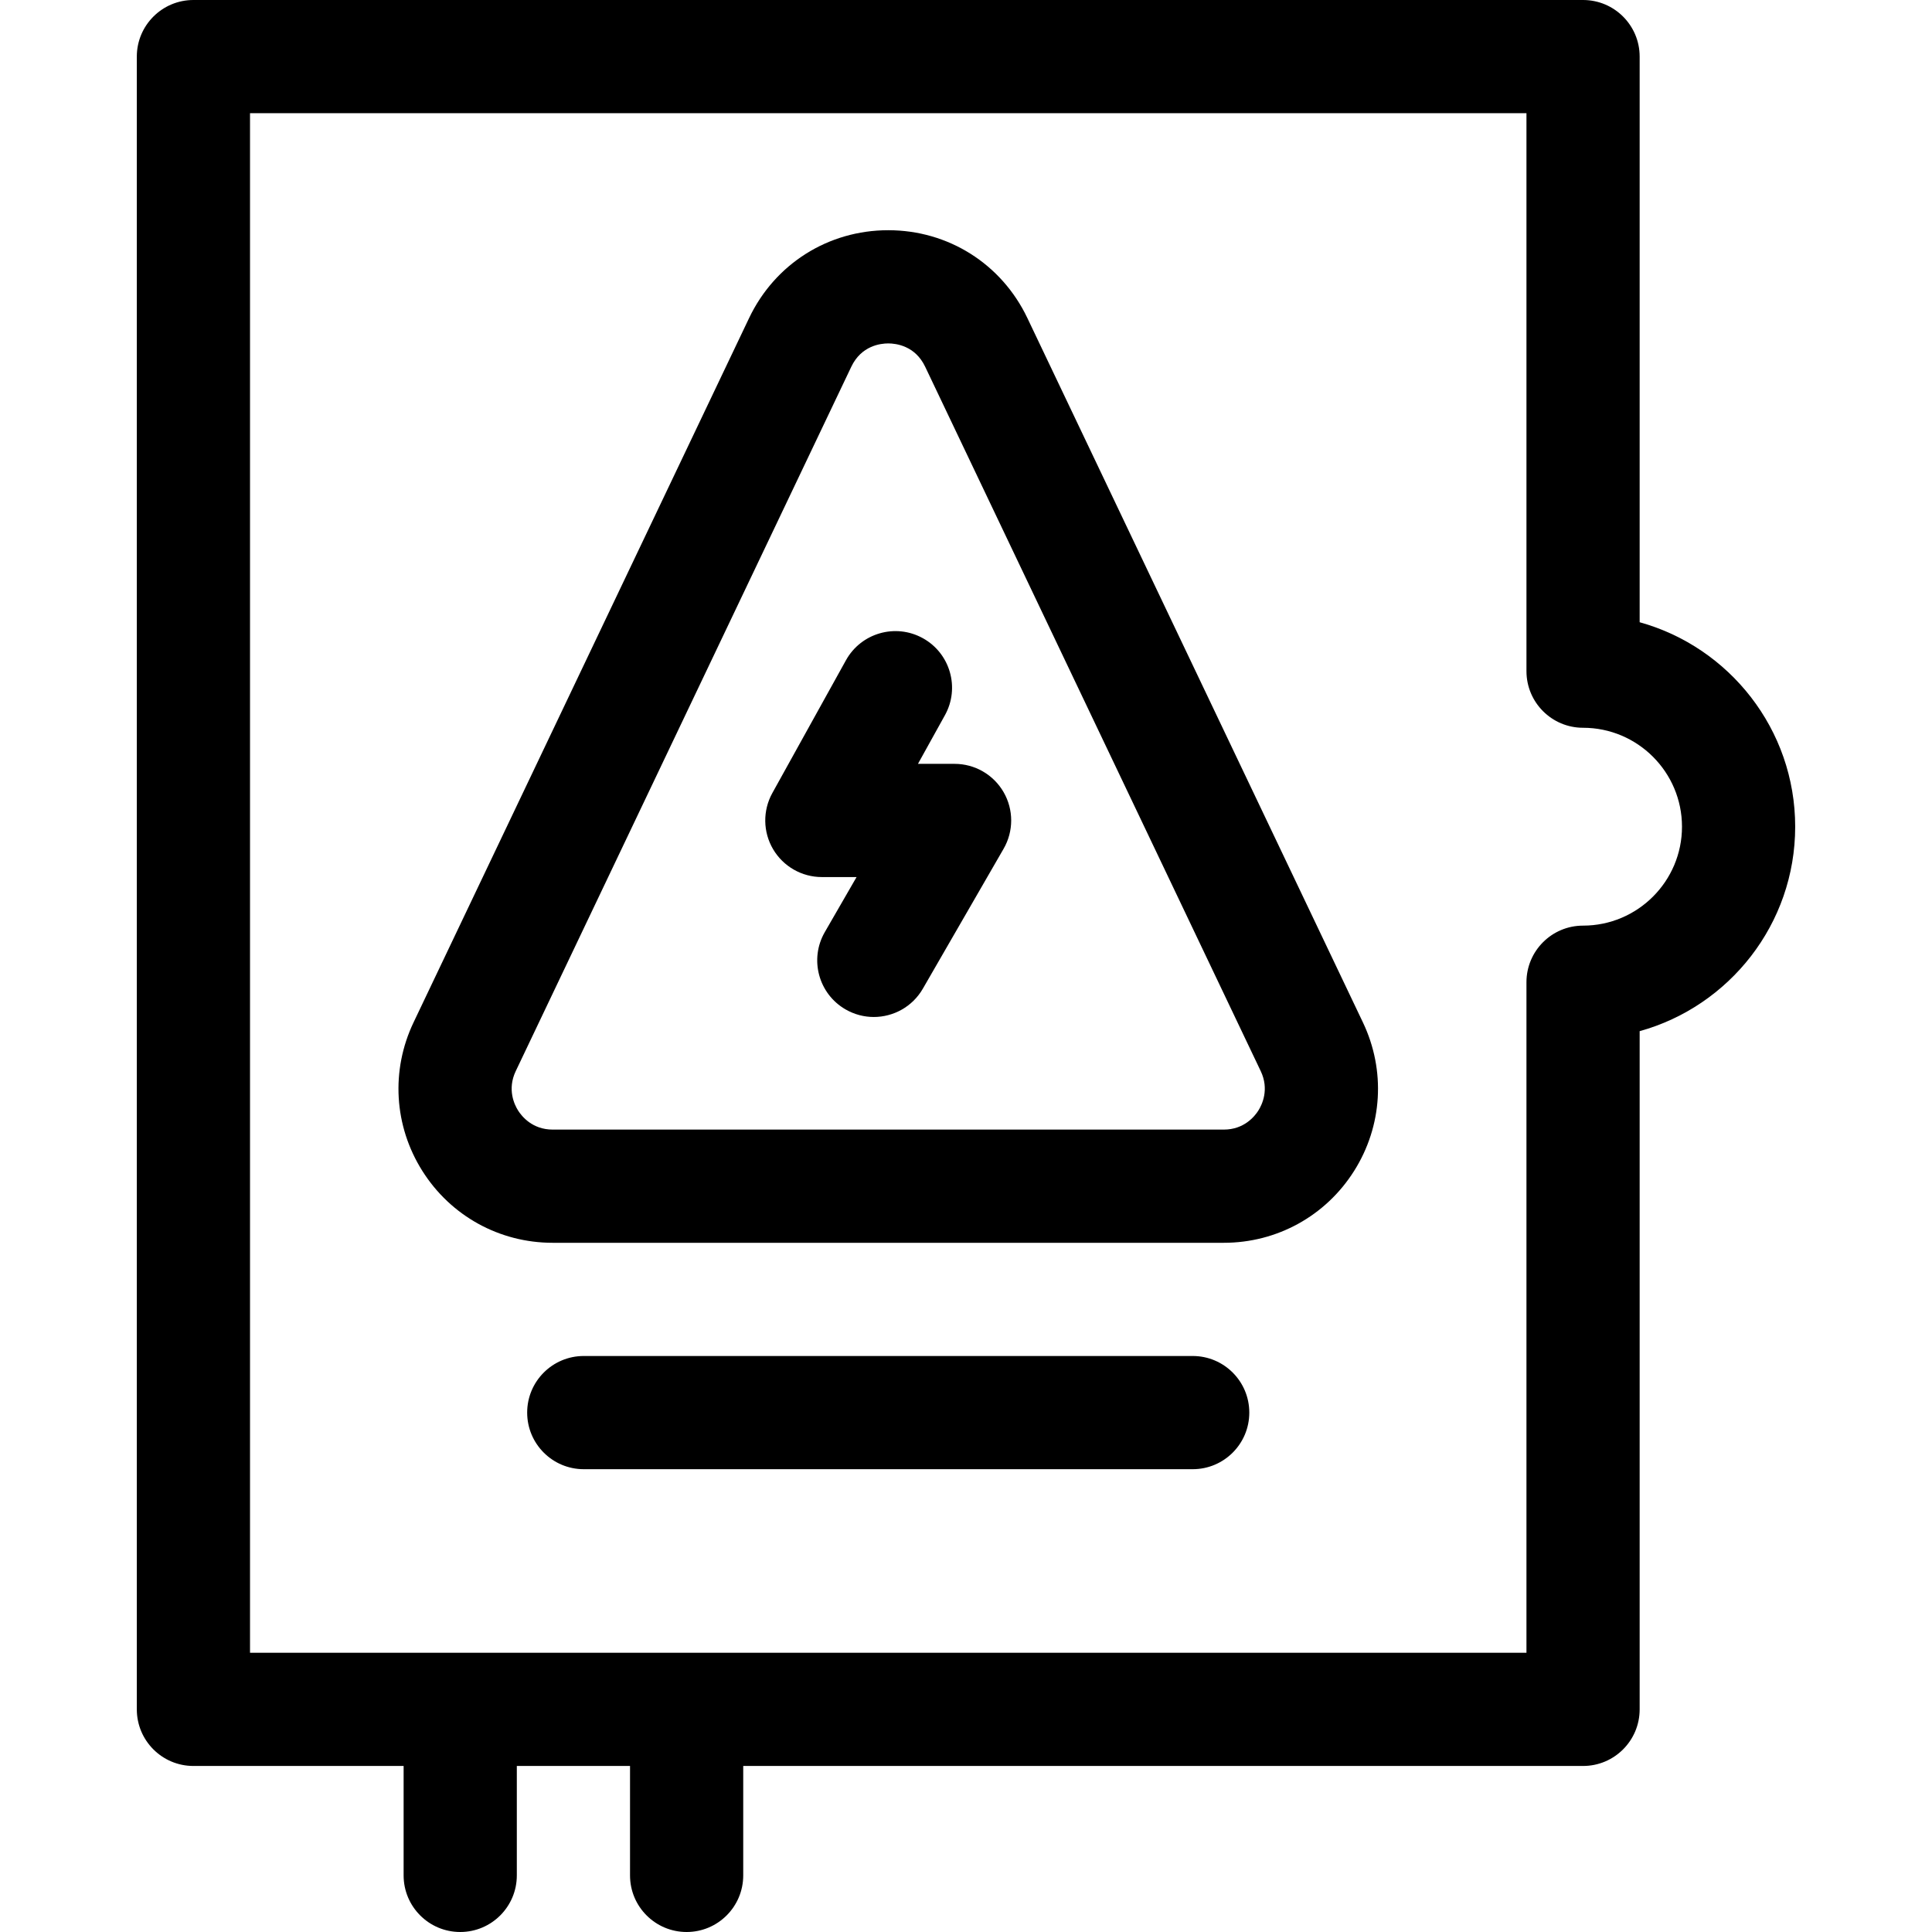
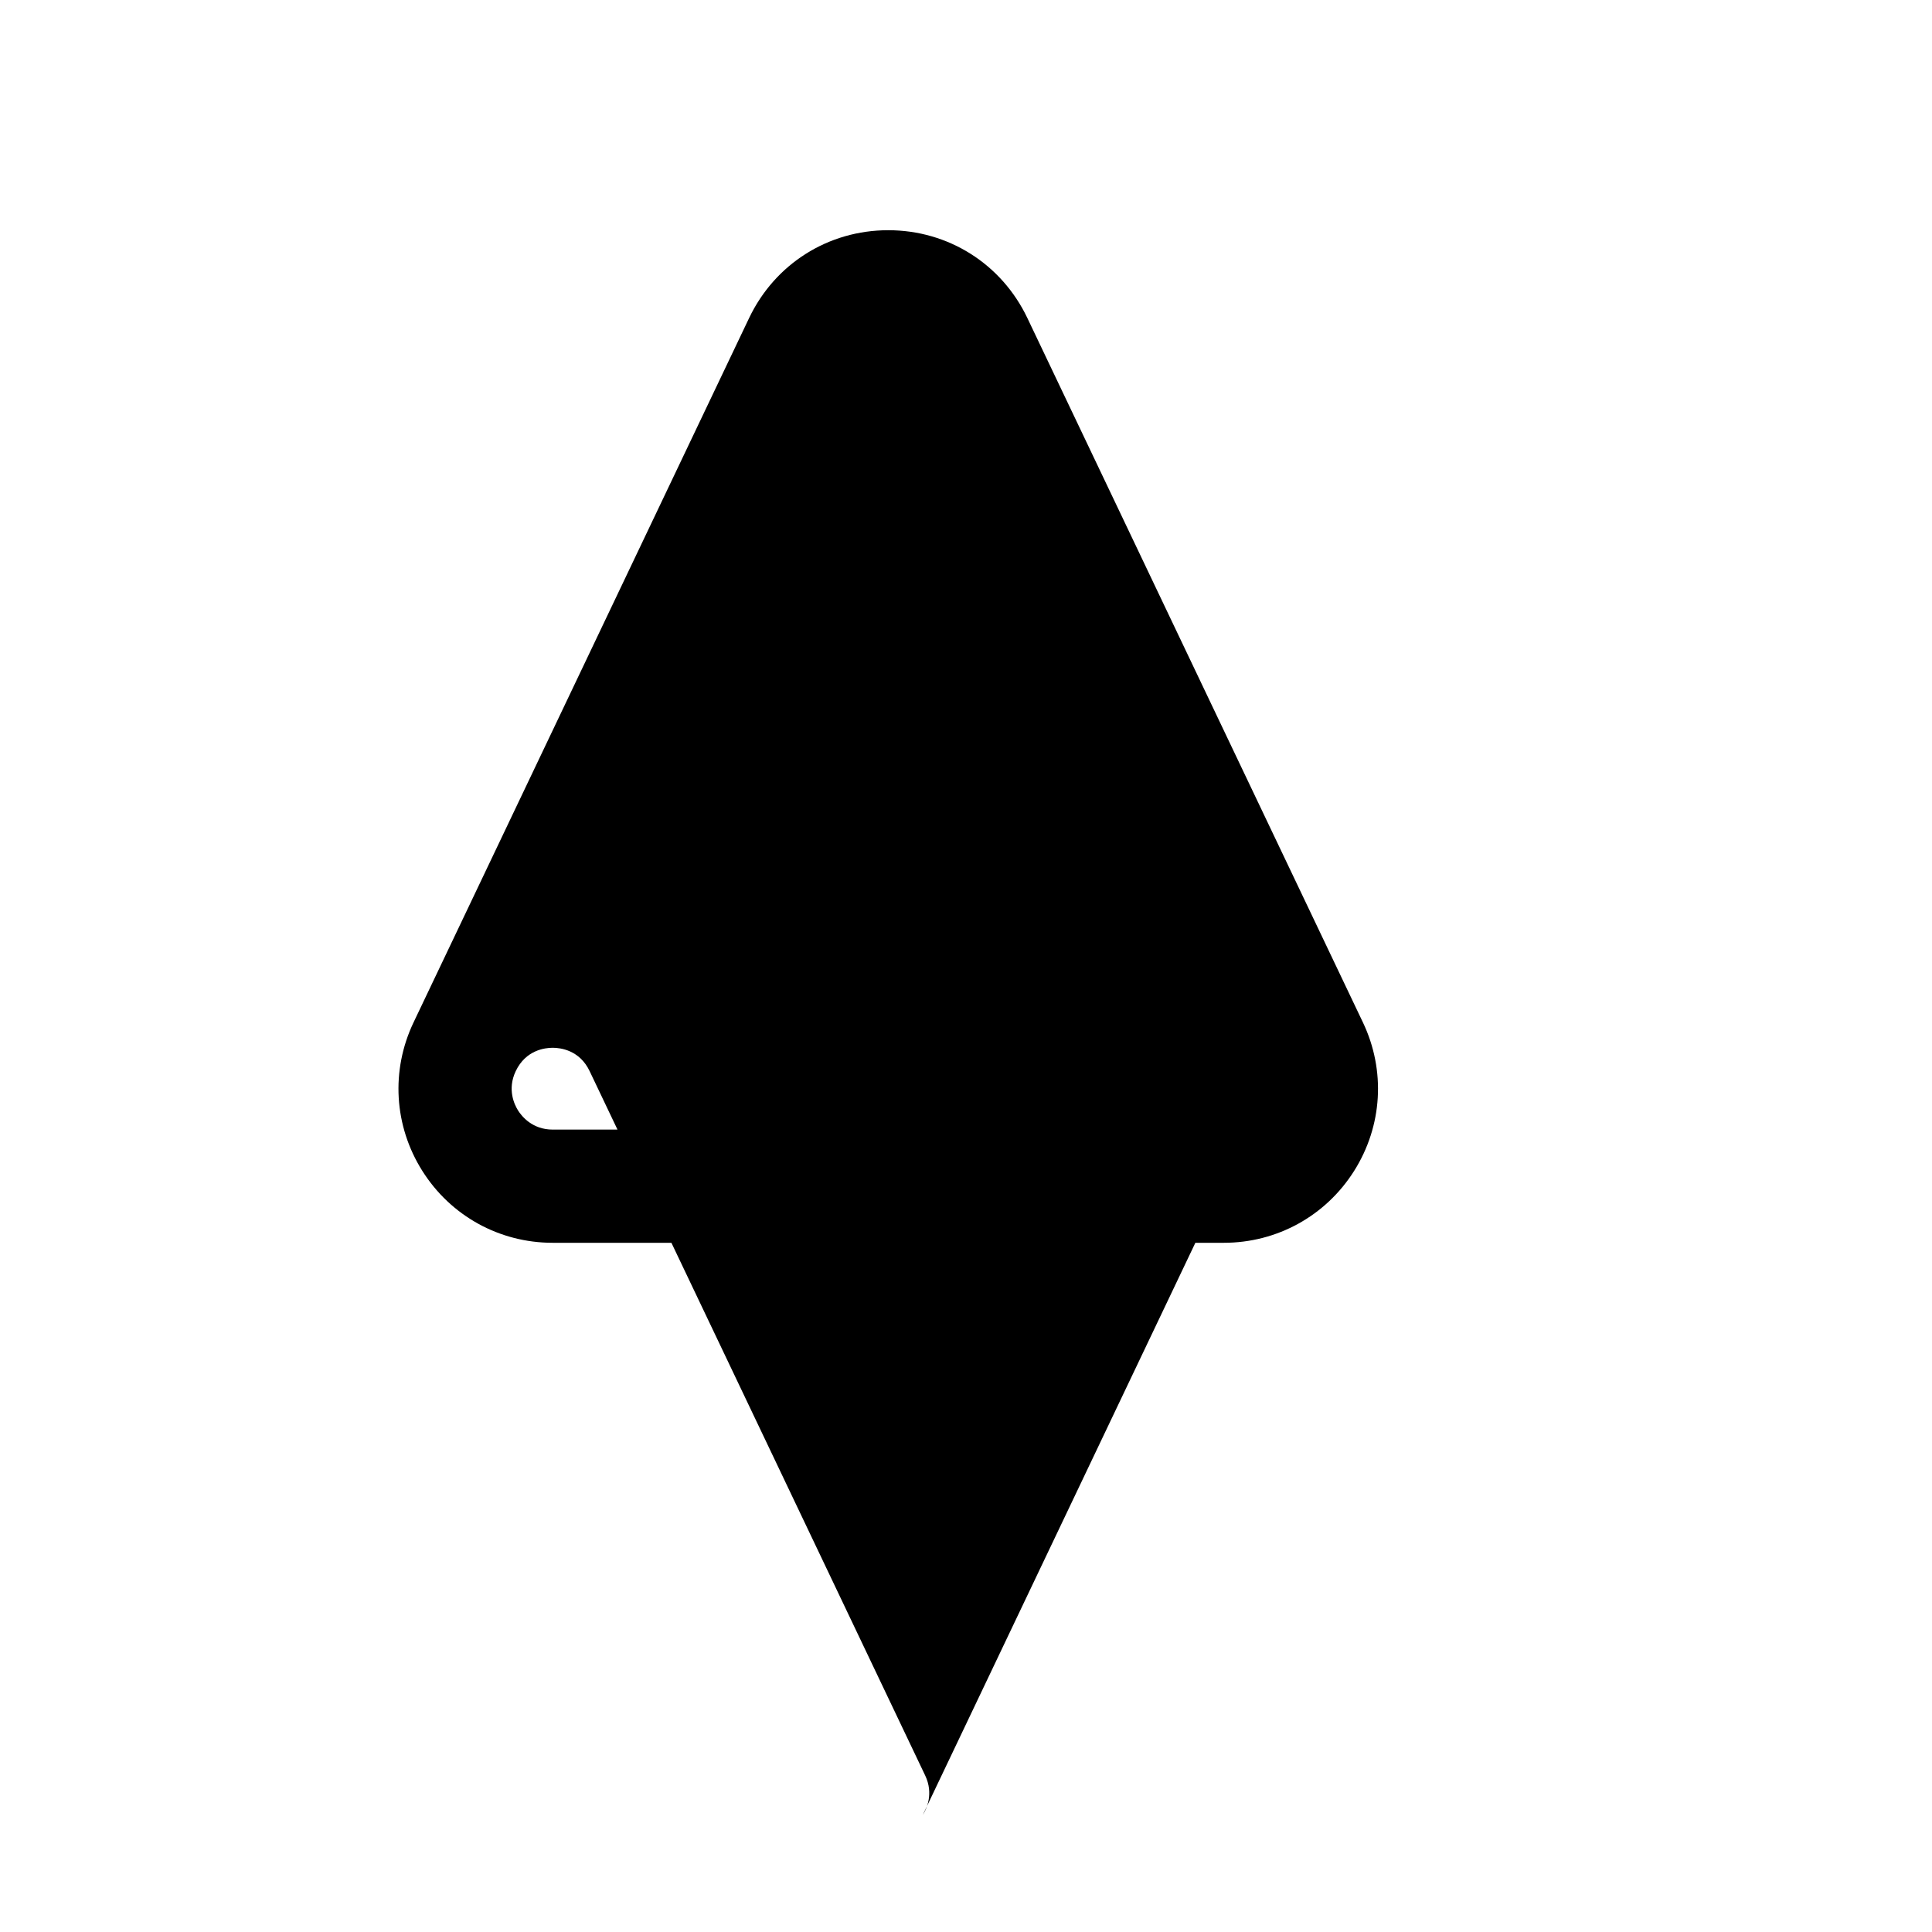
<svg xmlns="http://www.w3.org/2000/svg" id="Capa_1" enable-background="new 0 0 512 512" height="512" viewBox="0 0 512 512" width="512">
  <g>
-     <path d="m316.077 359.353h-161.371c-8.284 0-15 6.716-15 15s6.716 15 15 15h161.371c8.284 0 15-6.716 15-15s-6.716-15-15-15z" />
-     <path d="m272.263 84.285c-6.84-14.357-20.968-23.276-36.871-23.276s-30.031 8.918-36.871 23.276l-88.925 186.662c-6.063 12.728-5.19 27.445 2.336 39.367s20.437 19.039 34.535 19.039h177.85c14.099 0 27.009-7.117 34.535-19.039s8.399-26.639 2.336-39.367zm61.22 210.014c-.959 1.52-3.772 5.054-9.167 5.054h-177.85c-5.395 0-8.208-3.534-9.167-5.054s-2.94-5.58-.62-10.45l88.925-186.662c2.656-5.576 7.729-6.178 9.787-6.178s7.131.602 9.787 6.178l88.925 186.662c2.321 4.87.339 8.931-.62 10.45z" />
+     <path d="m272.263 84.285c-6.84-14.357-20.968-23.276-36.871-23.276s-30.031 8.918-36.871 23.276l-88.925 186.662c-6.063 12.728-5.19 27.445 2.336 39.367s20.437 19.039 34.535 19.039h177.85c14.099 0 27.009-7.117 34.535-19.039s8.399-26.639 2.336-39.367zm61.22 210.014c-.959 1.52-3.772 5.054-9.167 5.054h-177.85c-5.395 0-8.208-3.534-9.167-5.054s-2.94-5.58-.62-10.45c2.656-5.576 7.729-6.178 9.787-6.178s7.131.602 9.787 6.178l88.925 186.662c2.321 4.87.339 8.931-.62 10.45z" />
    <path d="m252.98 202.43h-9.712l7.154-12.905c4.017-7.245 1.399-16.375-5.847-20.392s-16.375-1.398-20.392 5.847l-19.501 35.178c-2.575 4.646-2.502 10.308.194 14.885s7.612 7.387 12.925 7.387h9.2l-8.416 14.581c-4.142 7.175-1.683 16.348 5.492 20.49 2.362 1.363 4.94 2.011 7.485 2.011 5.184 0 10.227-2.691 13.005-7.504l21.402-37.079c2.679-4.641 2.679-10.358-.001-14.999s-7.629-7.5-12.988-7.5z" />
-     <path d="m434.526 164.899v-149.899c0-8.284-6.716-15-15-15h-368.269c-8.284 0-15 6.716-15 15v438c0 8.284 6.716 15 15 15h55.706v29c0 8.284 6.716 15 15 15s15-6.716 15-15v-29h30v29c0 8.284 6.716 15 15 15s15-6.716 15-15v-29h222.563c8.284 0 15-6.716 15-15v-179.731c23.738-6.58 41.217-28.38 41.217-54.185s-17.478-47.605-41.217-54.185zm-15 80.402c-8.284 0-15 6.716-15 15v177.699h-338.269v-408h338.27v147.867c0 8.284 6.716 15 15 15 14.456 0 26.217 11.761 26.217 26.217s-11.762 26.217-26.218 26.217z" />
  </g>
</svg>